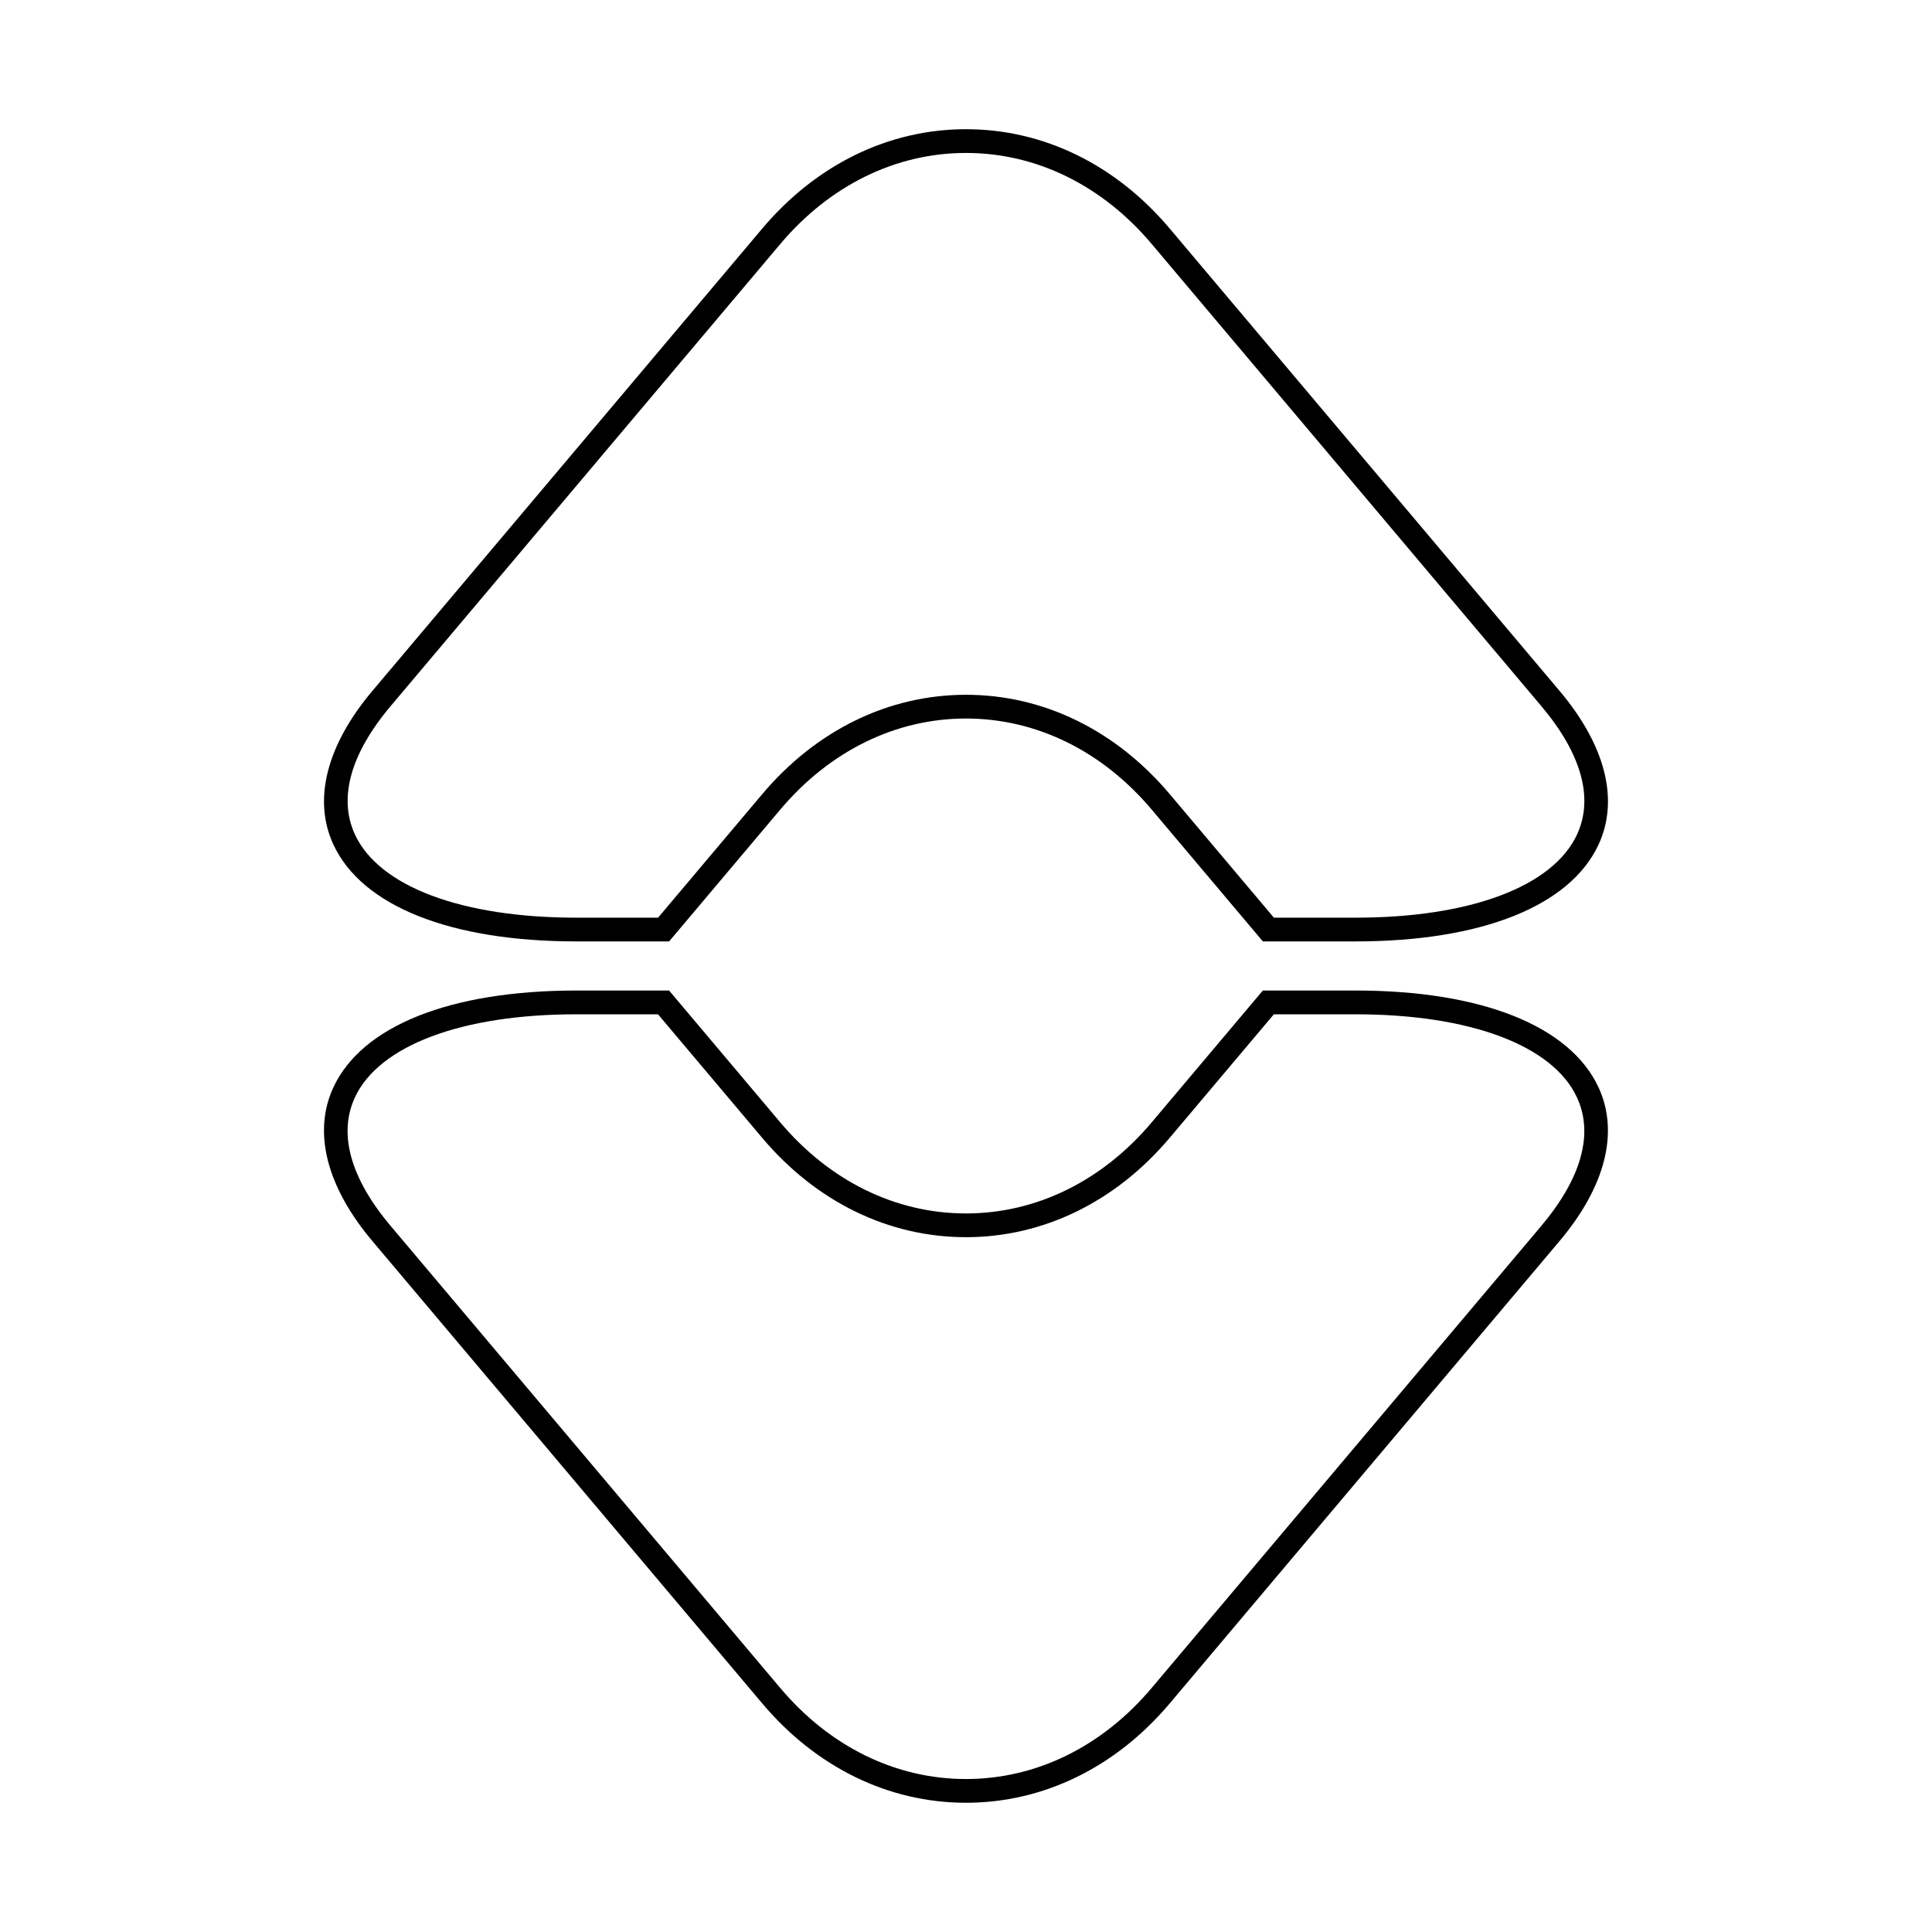
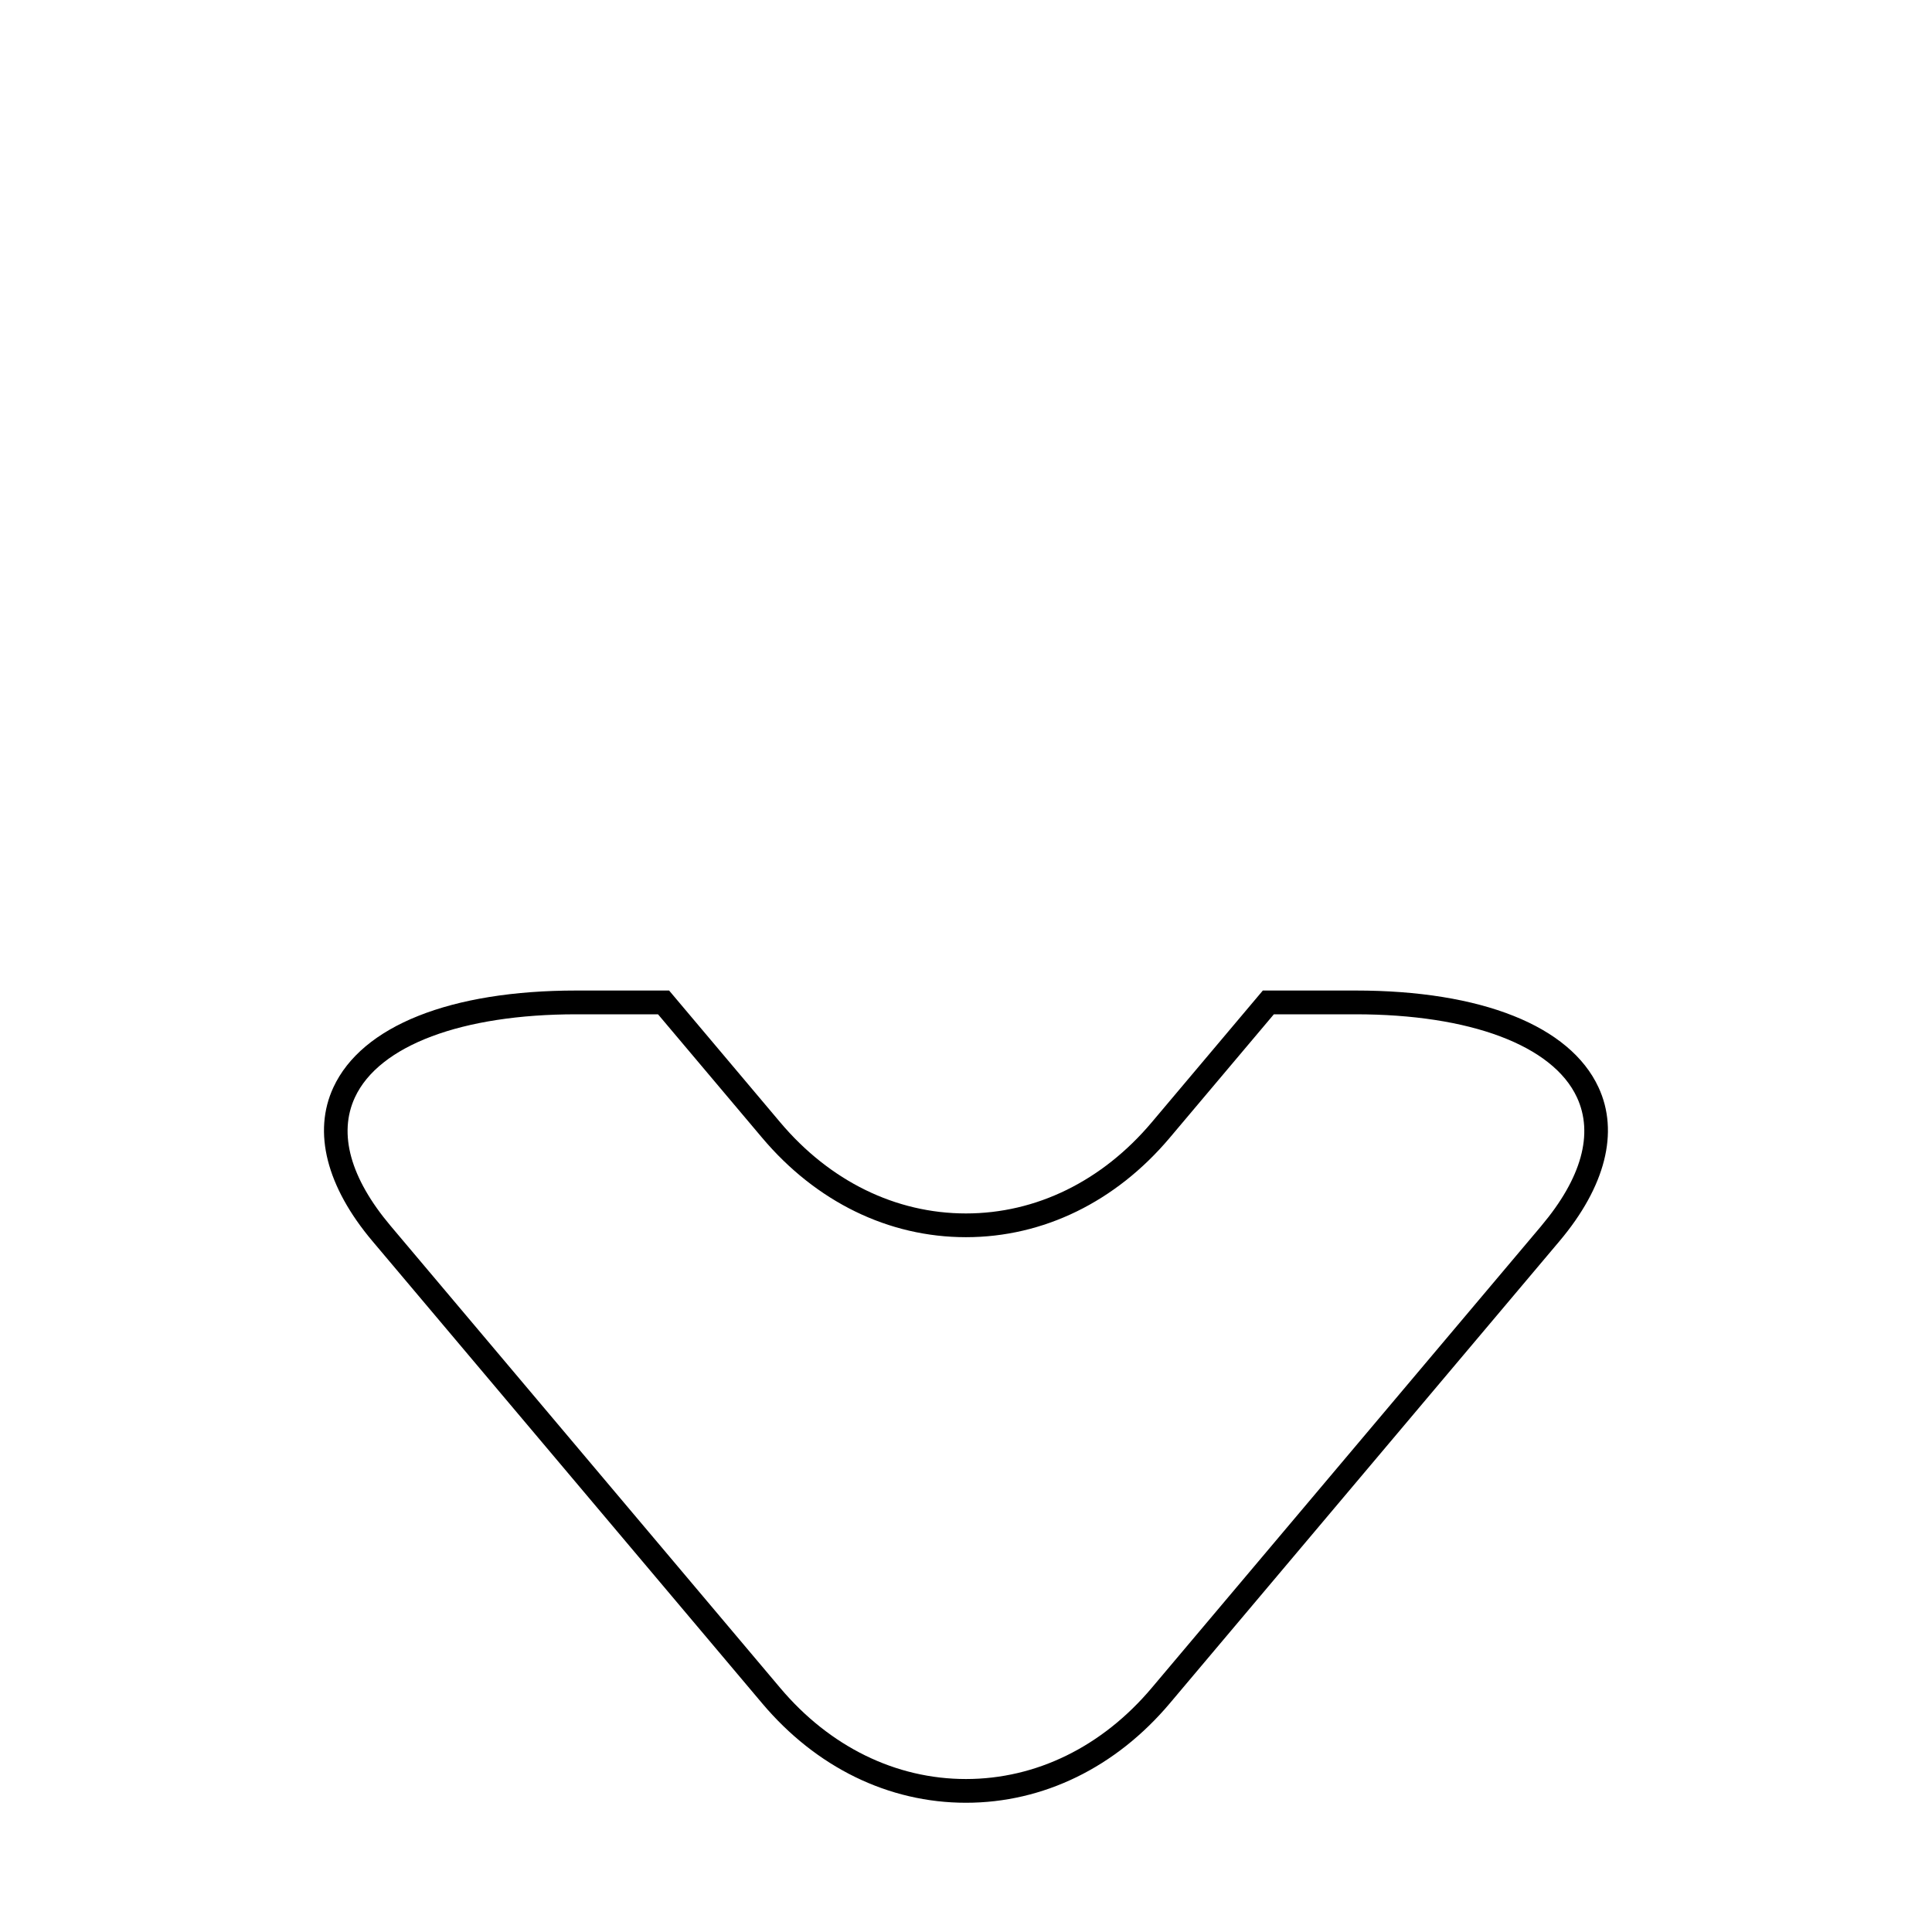
<svg xmlns="http://www.w3.org/2000/svg" fill="#000000" width="800px" height="800px" version="1.1" viewBox="144 144 512 512">
  <g>
-     <path d="m454.03 204.62c-14.332-17.016-33.527-26.379-54.031-26.379s-39.699 9.363-54.035 26.375l-103.26 122.46c-12.18 14.434-15.852 28.914-10.34 40.758 7.574 16.305 31.039 25.648 64.375 25.648h24.586l29.449-34.926c13.125-15.566 30.605-24.141 49.223-24.141 18.617 0 36.098 8.57 49.223 24.141l29.449 34.926h24.586c33.332 0 56.797-9.344 64.375-25.648 5.512-11.848 1.84-26.316-10.34-40.758zm107.89 160.56c-6.41 13.777-28.34 22.012-58.664 22.012h-21.656l-27.566-32.691c-14.34-17.012-33.527-26.375-54.035-26.375-20.504 0-39.695 9.363-54.035 26.375l-27.566 32.691h-21.656c-30.324 0-52.258-8.23-58.664-22.012-4.477-9.637-1.211-21.406 9.441-34.047l103.26-122.46c13.125-15.566 30.605-24.141 49.223-24.141s36.098 8.57 49.223 24.141l103.25 122.46c10.656 12.641 13.926 24.41 9.445 34.043z" />
    <path d="m503.25 406.5h-24.586l-29.449 34.934c-13.125 15.566-30.605 24.141-49.223 24.141-18.617 0-36.098-8.57-49.223-24.141l-29.449-34.934h-24.586c-33.332 0-56.797 9.344-64.375 25.648-5.512 11.848-1.84 26.324 10.34 40.766l103.26 122.46c14.332 17.012 33.527 26.375 54.035 26.375 20.504 0 39.699-9.363 54.035-26.375l103.25-122.46c12.18-14.441 15.852-28.918 10.34-40.766-7.578-16.297-31.043-25.648-64.375-25.648zm49.23 62.359-103.27 122.46c-13.125 15.566-30.605 24.141-49.223 24.141-18.617 0-36.098-8.57-49.223-24.141l-103.26-122.46c-10.648-12.641-13.918-24.41-9.441-34.047 6.41-13.777 28.34-22.012 58.664-22.012h21.656l27.566 32.691c14.332 17.012 33.527 26.375 54.035 26.375 20.504 0 39.699-9.363 54.035-26.375l27.566-32.691h21.656c30.324 0 52.258 8.23 58.664 22.012 4.484 9.637 1.215 21.406-9.434 34.047z" />
  </g>
</svg>